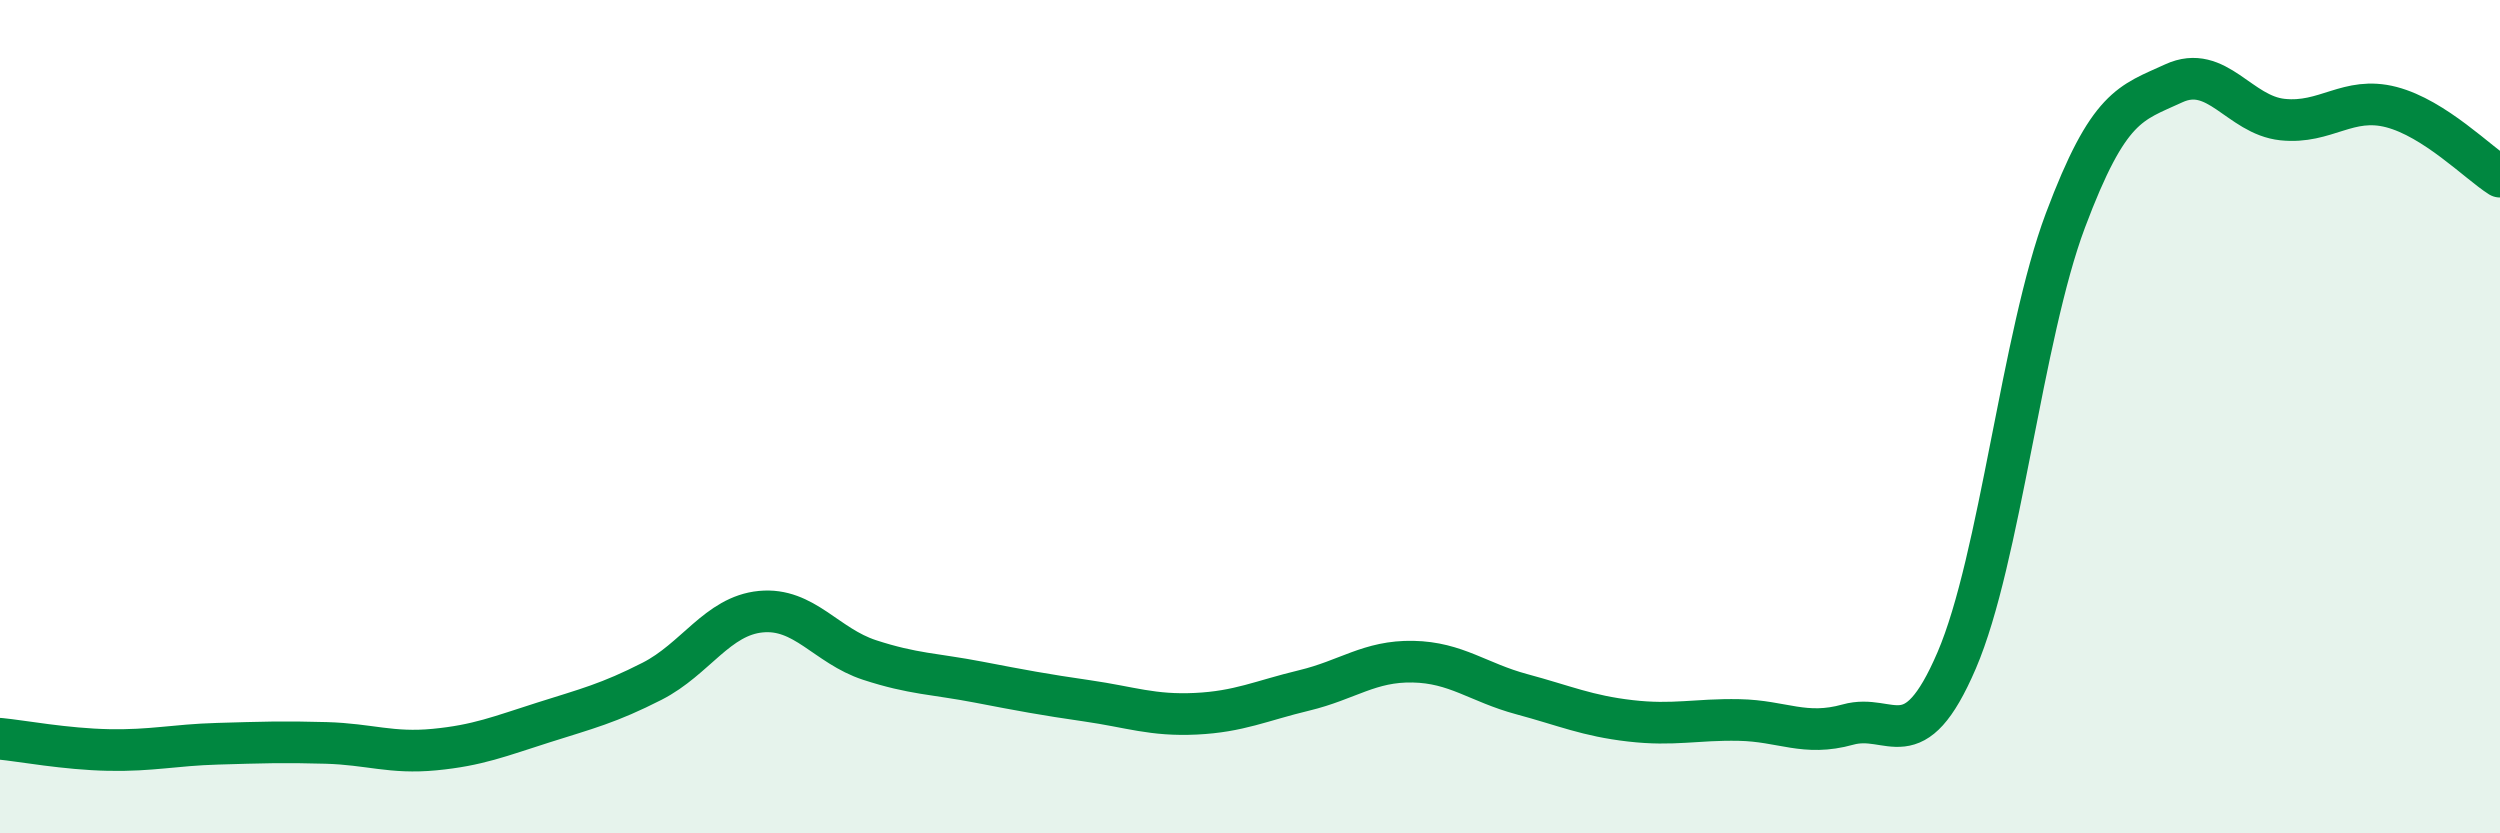
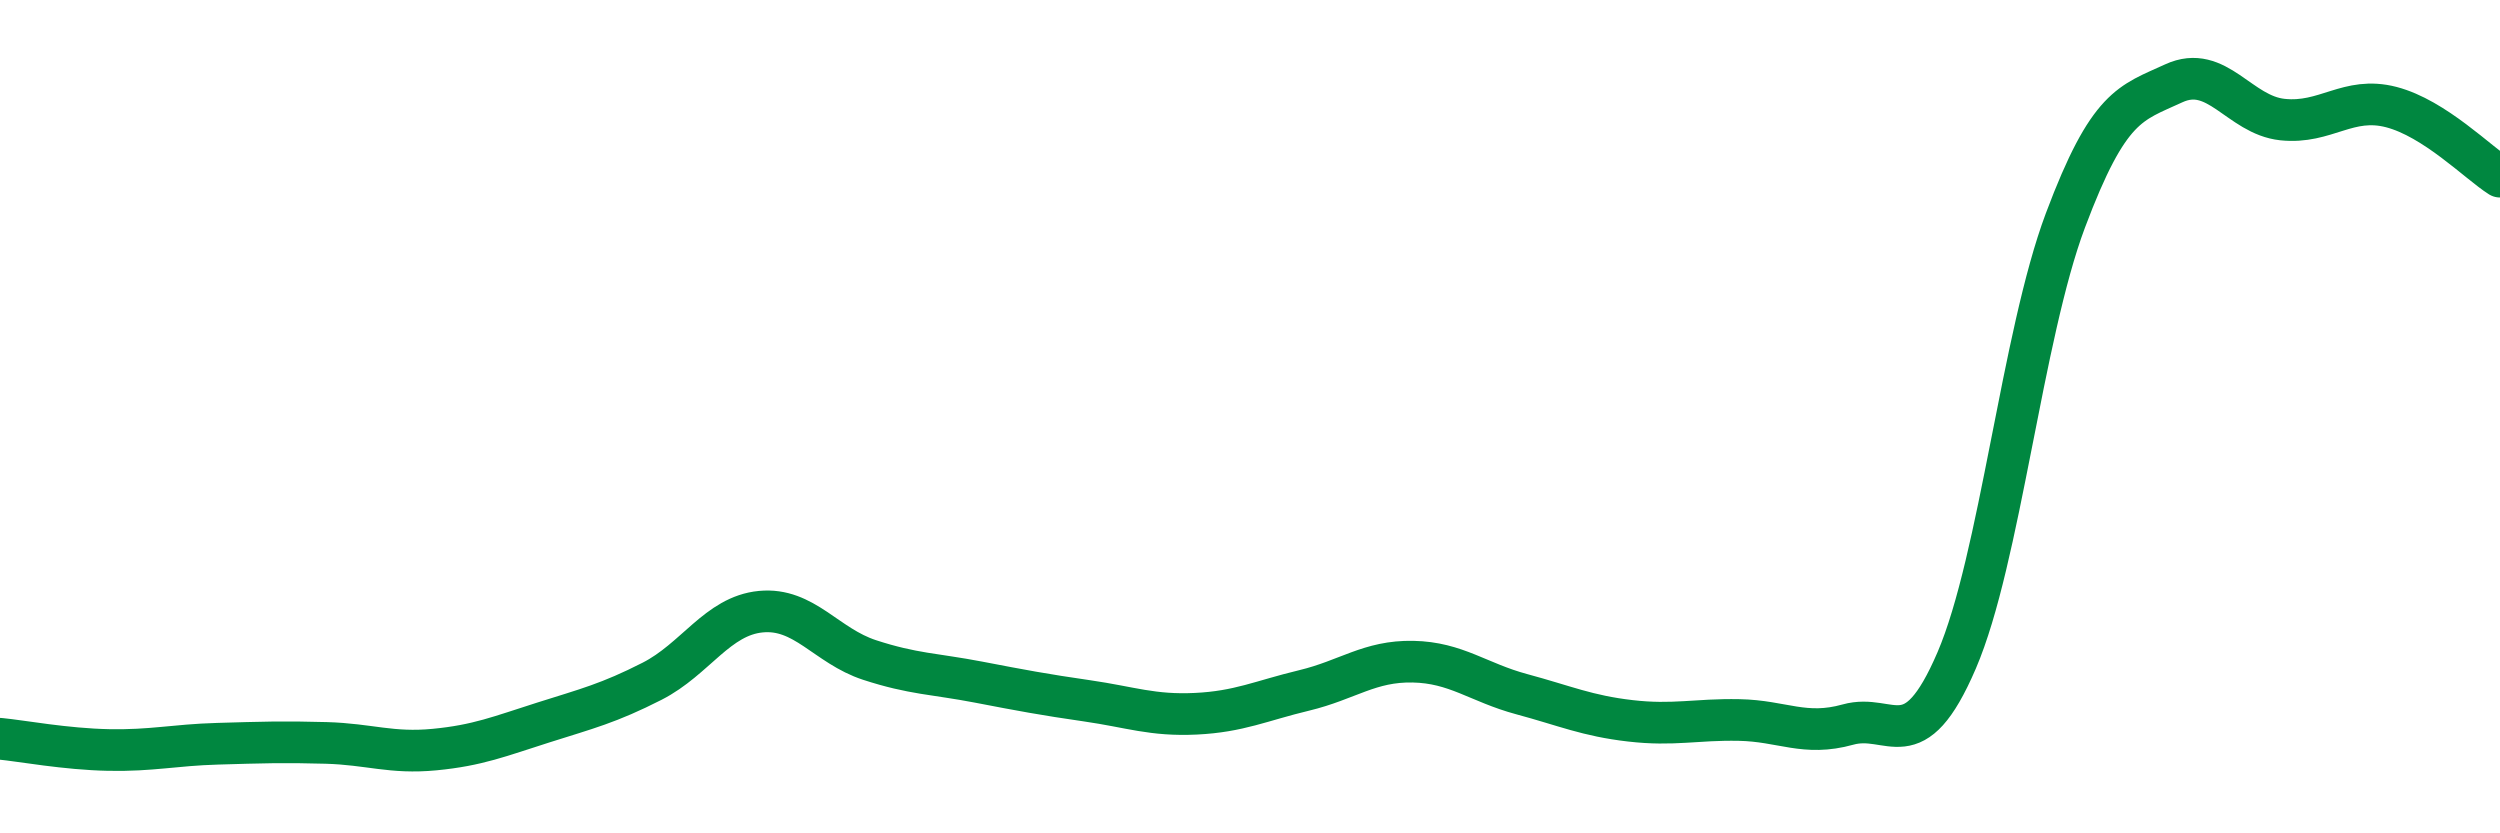
<svg xmlns="http://www.w3.org/2000/svg" width="60" height="20" viewBox="0 0 60 20">
-   <path d="M 0,17.73 C 0.52,17.78 1.57,17.98 2.61,18 C 3.65,18.02 4.18,17.88 5.22,17.85 C 6.26,17.82 6.79,17.8 7.83,17.83 C 8.87,17.86 9.39,18.09 10.43,17.99 C 11.47,17.89 12,17.67 13.04,17.34 C 14.08,17.01 14.61,16.88 15.65,16.35 C 16.69,15.82 17.22,14.78 18.26,14.68 C 19.3,14.58 19.83,15.5 20.87,15.84 C 21.91,16.18 22.44,16.17 23.48,16.37 C 24.52,16.57 25.05,16.67 26.09,16.82 C 27.13,16.97 27.66,17.18 28.7,17.13 C 29.74,17.08 30.26,16.82 31.3,16.57 C 32.34,16.32 32.87,15.86 33.91,15.88 C 34.95,15.9 35.48,16.38 36.52,16.66 C 37.56,16.94 38.09,17.18 39.13,17.3 C 40.17,17.42 40.7,17.26 41.74,17.28 C 42.78,17.3 43.31,17.68 44.35,17.39 C 45.39,17.1 45.92,18.27 46.96,15.85 C 48,13.43 48.53,8.06 49.57,5.29 C 50.61,2.52 51.13,2.48 52.17,2 C 53.21,1.52 53.74,2.76 54.78,2.87 C 55.82,2.98 56.35,2.3 57.39,2.57 C 58.43,2.84 59.48,3.91 60,4.24L60 20L0 20Z" fill="#008740" opacity="0.1" stroke-linecap="round" stroke-linejoin="round" />
  <path d="M 0,17.73 C 0.52,17.78 1.57,17.98 2.61,18 C 3.65,18.02 4.18,17.88 5.22,17.85 C 6.26,17.82 6.79,17.8 7.83,17.83 C 8.87,17.86 9.39,18.09 10.43,17.99 C 11.47,17.89 12,17.67 13.04,17.34 C 14.08,17.01 14.61,16.88 15.65,16.35 C 16.69,15.82 17.22,14.78 18.26,14.68 C 19.3,14.58 19.83,15.5 20.87,15.84 C 21.91,16.18 22.44,16.17 23.48,16.37 C 24.52,16.57 25.05,16.67 26.09,16.82 C 27.13,16.97 27.66,17.18 28.7,17.13 C 29.74,17.08 30.26,16.82 31.3,16.57 C 32.34,16.32 32.87,15.86 33.91,15.88 C 34.95,15.9 35.48,16.38 36.52,16.66 C 37.56,16.94 38.09,17.18 39.13,17.3 C 40.17,17.42 40.7,17.26 41.74,17.28 C 42.78,17.3 43.31,17.68 44.35,17.39 C 45.39,17.1 45.92,18.27 46.96,15.85 C 48,13.43 48.53,8.06 49.57,5.29 C 50.61,2.52 51.13,2.48 52.17,2 C 53.21,1.52 53.74,2.76 54.78,2.87 C 55.82,2.98 56.35,2.3 57.39,2.57 C 58.43,2.84 59.48,3.91 60,4.24" stroke="#008740" stroke-width="1" fill="none" stroke-linecap="round" stroke-linejoin="round" />
</svg>